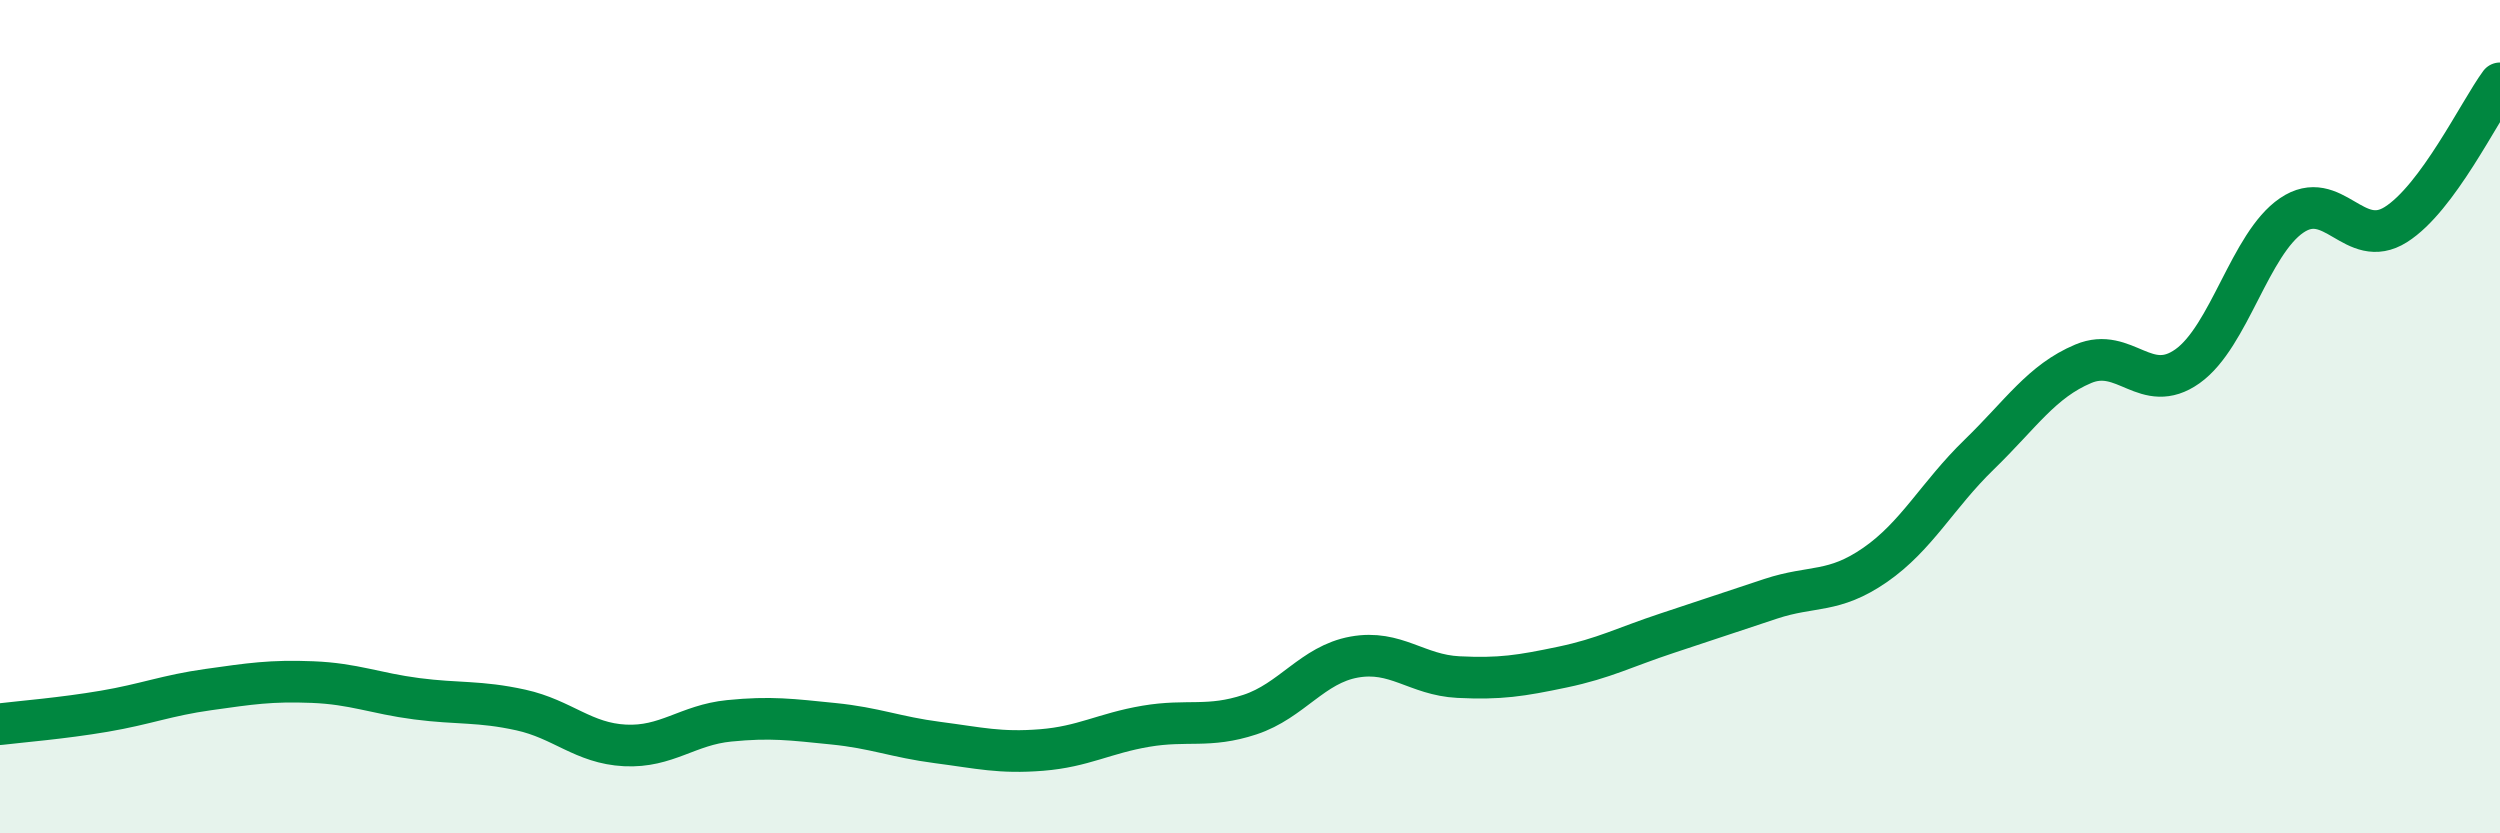
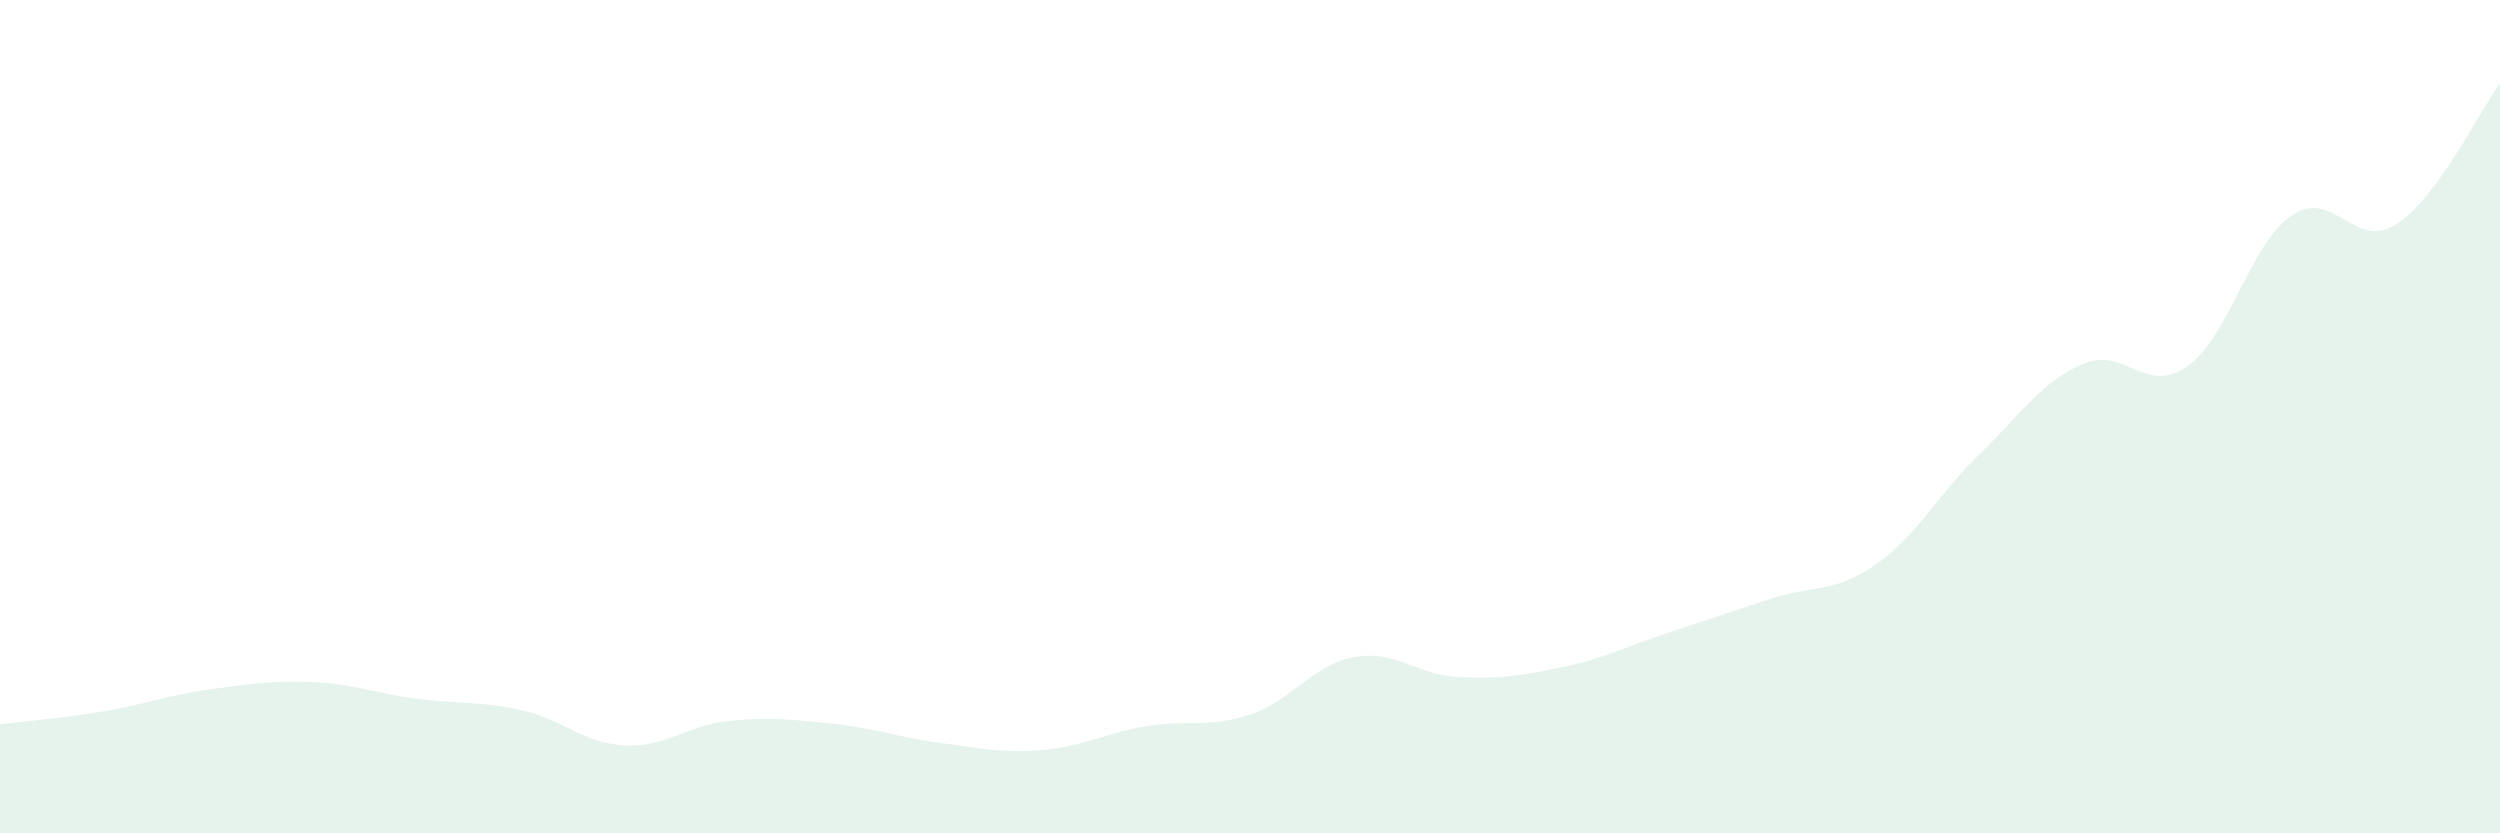
<svg xmlns="http://www.w3.org/2000/svg" width="60" height="20" viewBox="0 0 60 20">
  <path d="M 0,17.38 C 0.5,17.32 1.5,17.24 2.5,17.07 C 3.5,16.9 4,16.69 5,16.55 C 6,16.41 6.5,16.33 7.5,16.37 C 8.5,16.41 9,16.64 10,16.77 C 11,16.9 11.5,16.82 12.5,17.04 C 13.5,17.26 14,17.84 15,17.89 C 16,17.94 16.5,17.4 17.5,17.3 C 18.5,17.2 19,17.27 20,17.37 C 21,17.47 21.5,17.69 22.5,17.82 C 23.5,17.95 24,18.08 25,18 C 26,17.92 26.5,17.6 27.5,17.43 C 28.5,17.26 29,17.48 30,17.15 C 31,16.82 31.5,15.95 32.5,15.77 C 33.5,15.59 34,16.2 35,16.25 C 36,16.3 36.5,16.22 37.5,16.01 C 38.5,15.8 39,15.53 40,15.2 C 41,14.87 41.5,14.7 42.5,14.37 C 43.5,14.04 44,14.25 45,13.56 C 46,12.87 46.5,11.88 47.5,10.91 C 48.5,9.94 49,9.15 50,8.73 C 51,8.31 51.5,9.5 52.5,8.79 C 53.5,8.08 54,5.85 55,5.17 C 56,4.49 56.5,6.02 57.5,5.39 C 58.5,4.76 59.5,2.68 60,2L60 20L0 20Z" fill="#008740" opacity="0.1" stroke-linecap="round" stroke-linejoin="round" />
-   <path d="M 0,17.38 C 0.5,17.32 1.5,17.24 2.5,17.07 C 3.5,16.9 4,16.69 5,16.55 C 6,16.41 6.5,16.33 7.5,16.37 C 8.5,16.41 9,16.64 10,16.77 C 11,16.9 11.5,16.82 12.5,17.04 C 13.5,17.26 14,17.84 15,17.89 C 16,17.94 16.5,17.4 17.5,17.3 C 18.5,17.2 19,17.27 20,17.37 C 21,17.47 21.5,17.69 22.5,17.82 C 23.5,17.95 24,18.08 25,18 C 26,17.92 26.5,17.6 27.5,17.43 C 28.5,17.26 29,17.48 30,17.15 C 31,16.82 31.5,15.95 32.5,15.77 C 33.5,15.59 34,16.2 35,16.25 C 36,16.3 36.5,16.22 37.5,16.01 C 38.5,15.8 39,15.53 40,15.2 C 41,14.87 41.5,14.7 42.5,14.37 C 43.5,14.04 44,14.25 45,13.56 C 46,12.87 46.5,11.88 47.5,10.91 C 48.5,9.94 49,9.15 50,8.73 C 51,8.31 51.5,9.5 52.5,8.79 C 53.5,8.08 54,5.85 55,5.17 C 56,4.49 56.5,6.02 57.5,5.39 C 58.5,4.76 59.5,2.68 60,2" stroke="#008740" stroke-width="1" fill="none" stroke-linecap="round" stroke-linejoin="round" />
</svg>